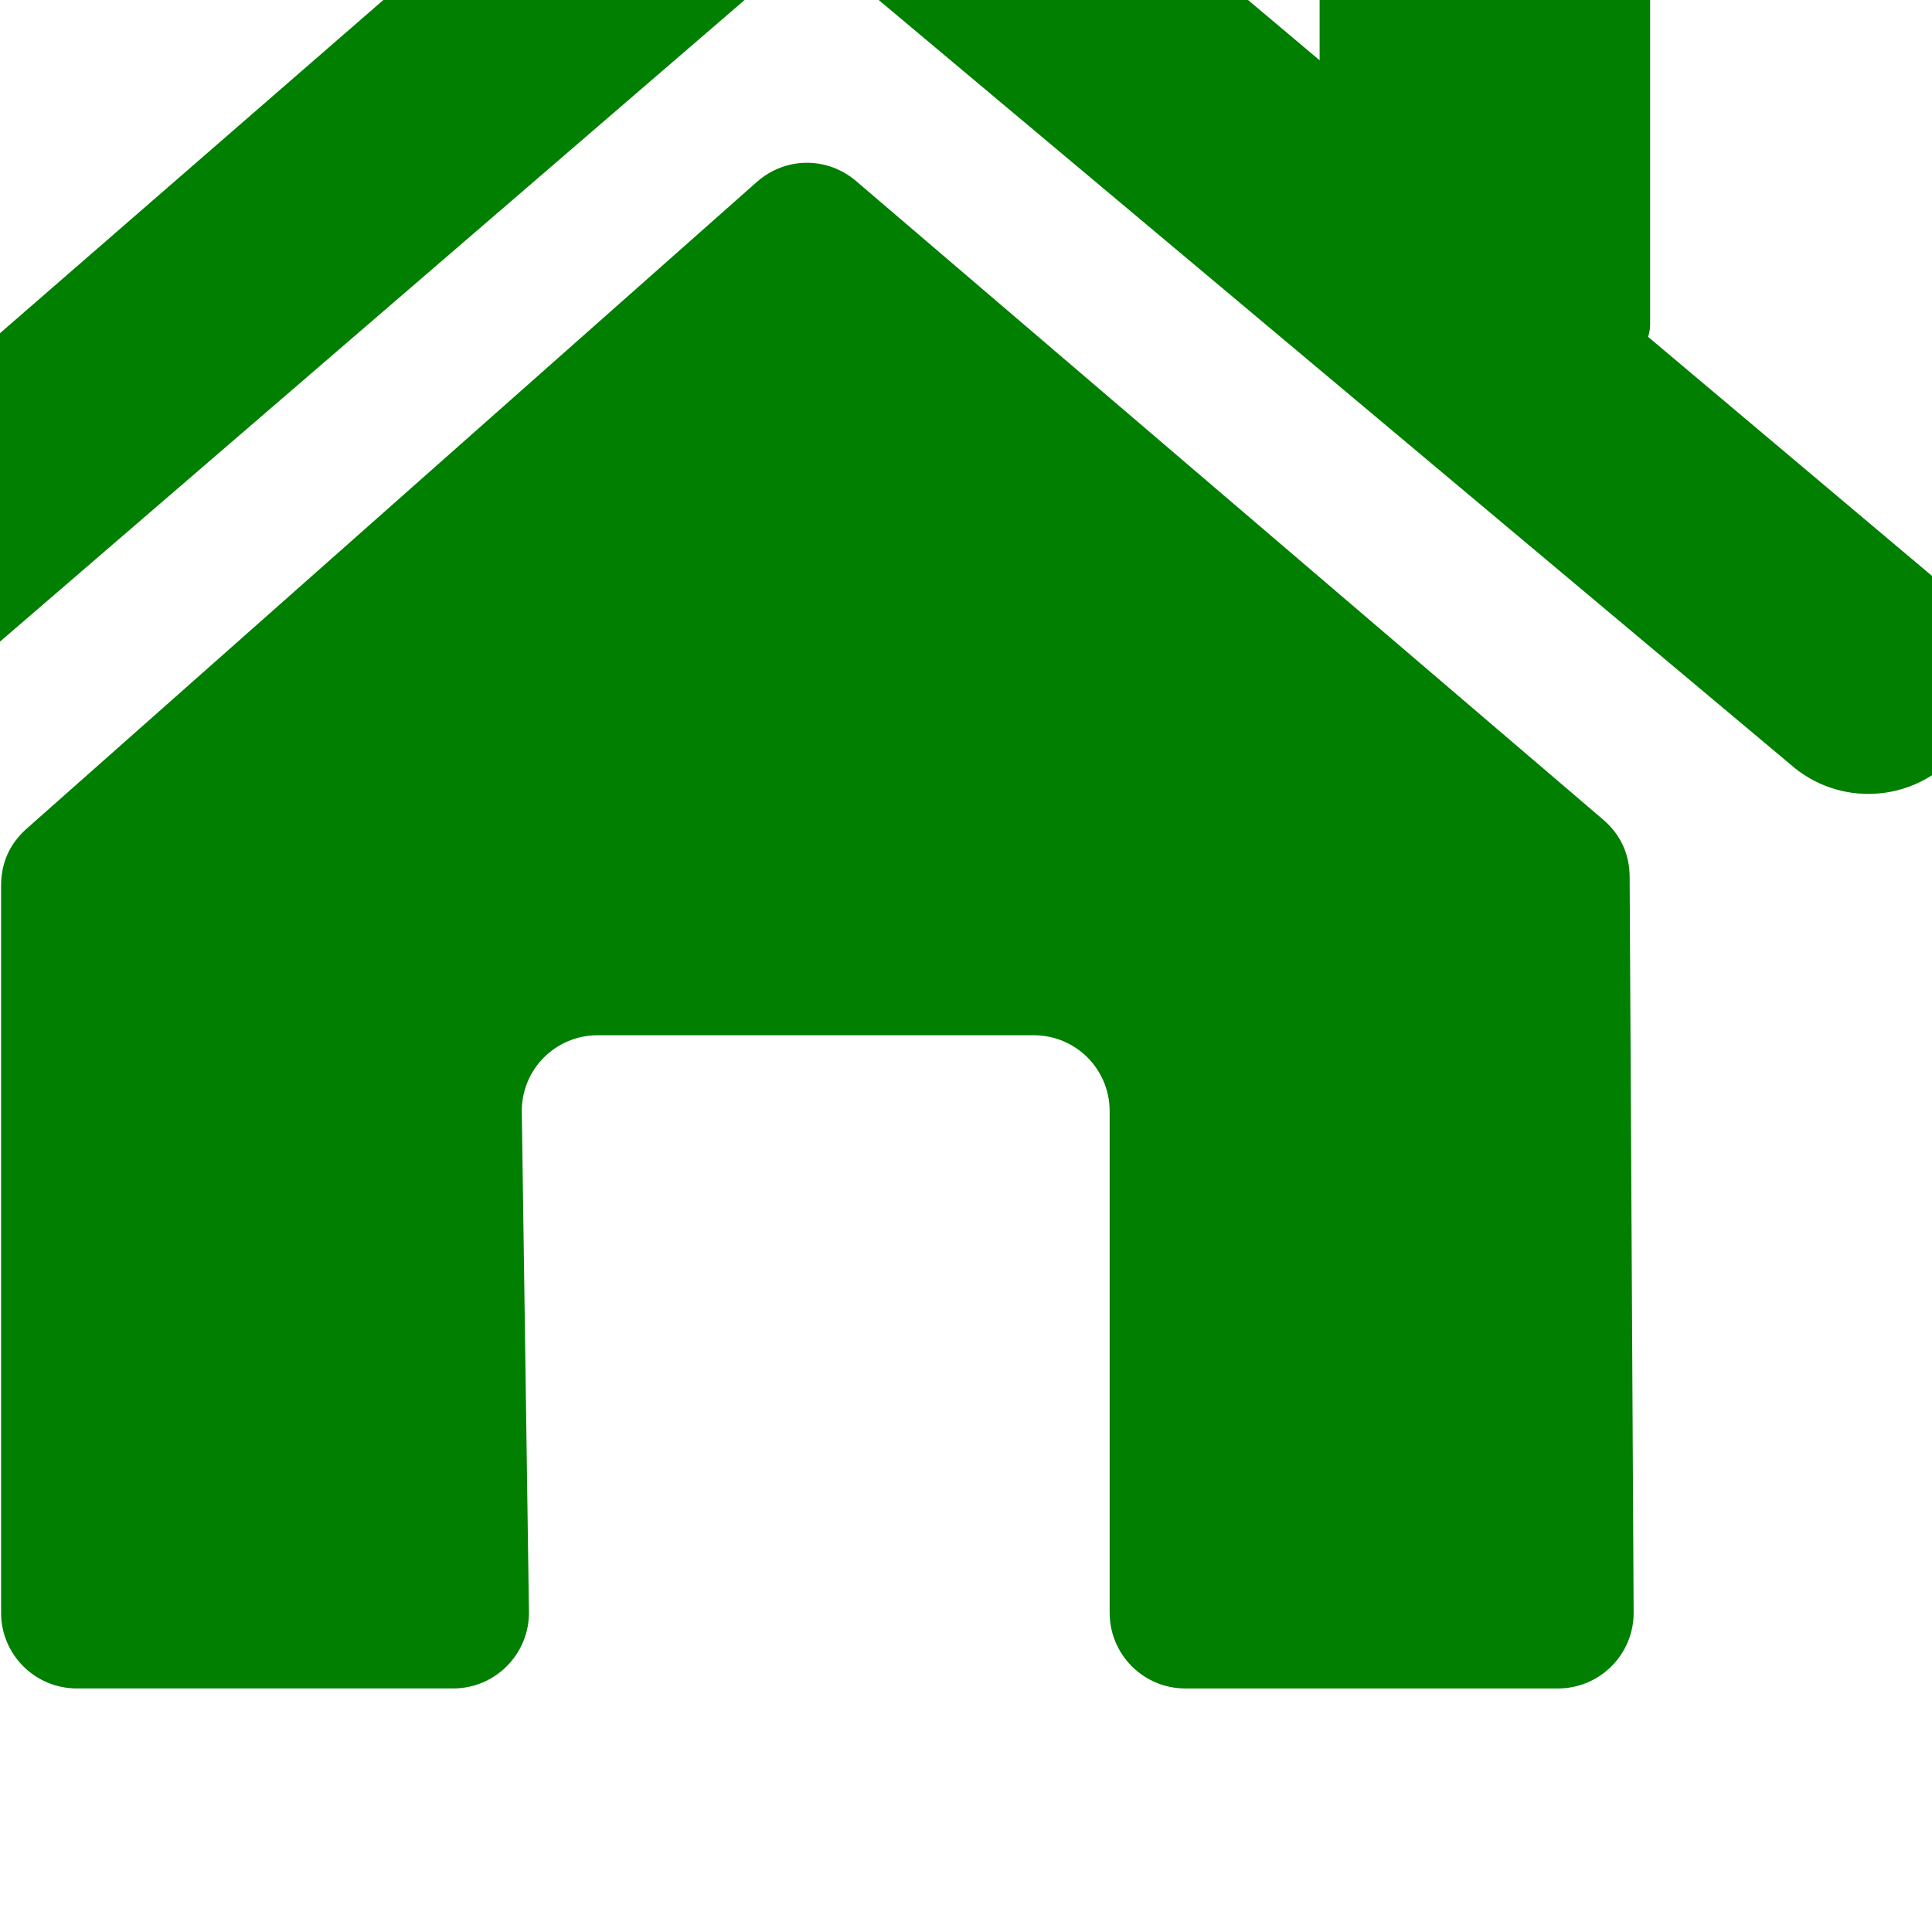
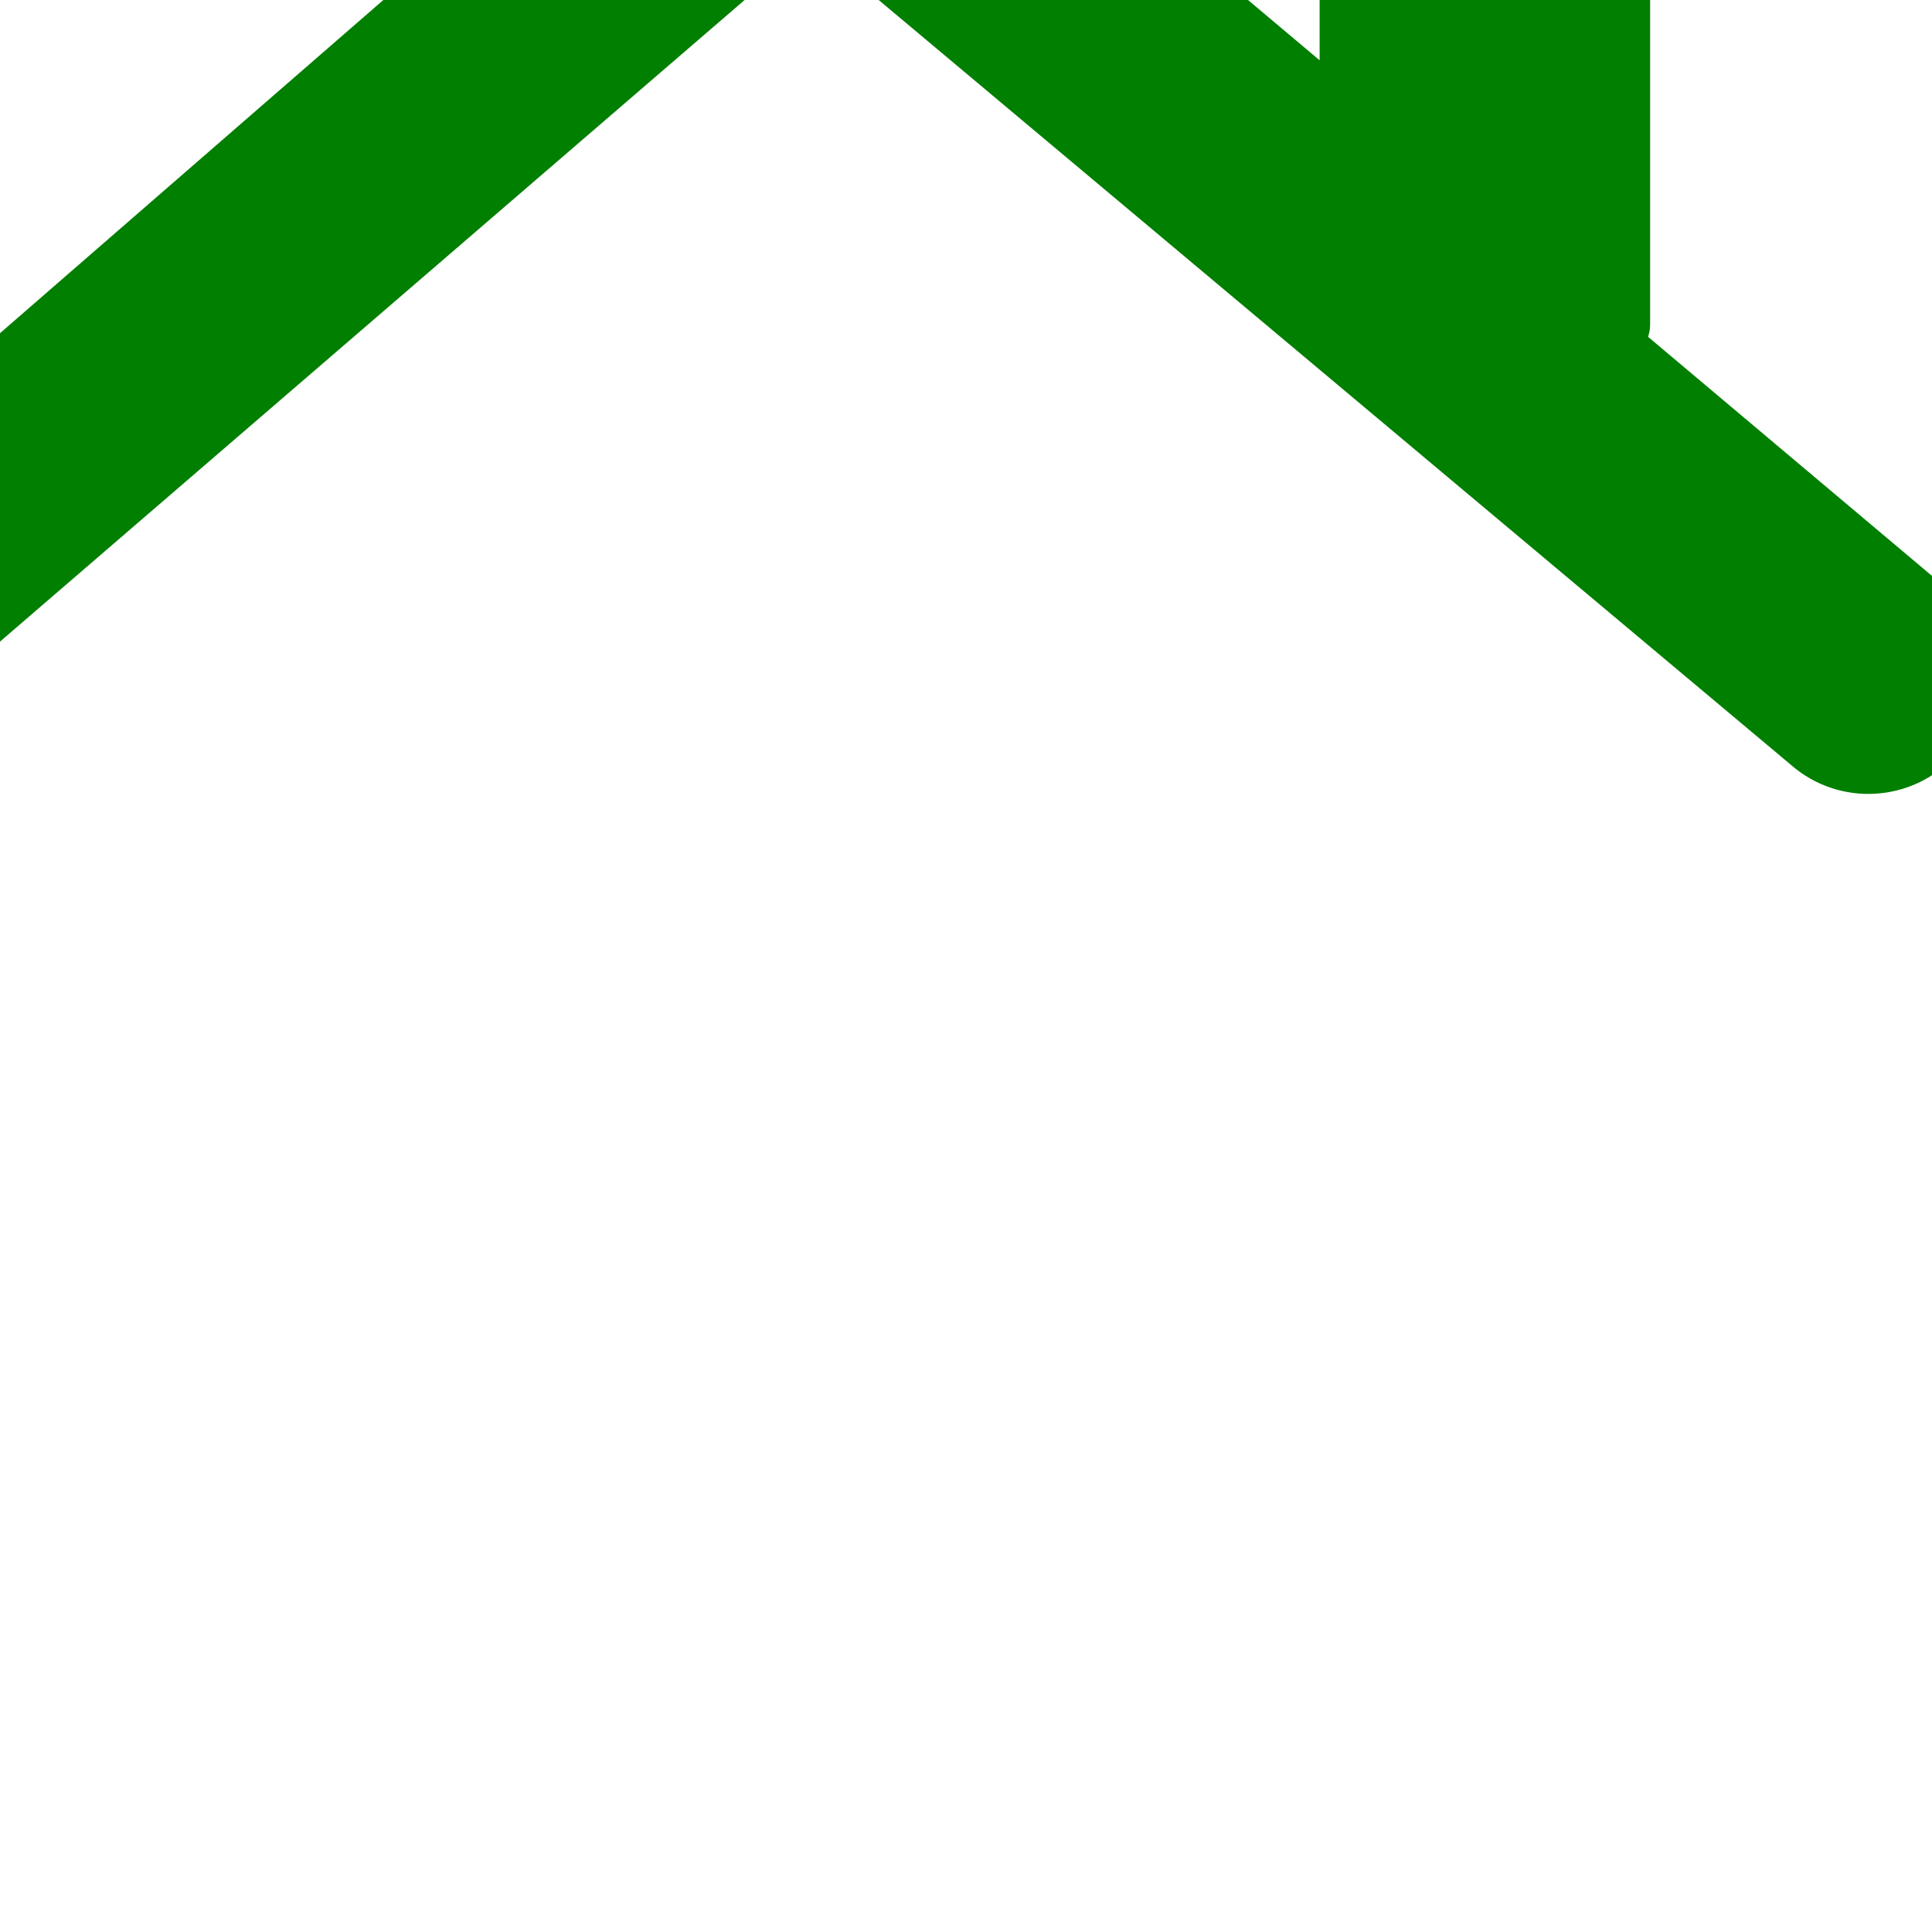
<svg xmlns="http://www.w3.org/2000/svg" width="64" height="64" viewBox="80 10 60 60" version="1.1">
  <g transform="translate(-3.511,-6.976)">
-     <path d="M 83.545,67.061 V 44.472 c 0,-0.699 0.269,-1.297 0.792,-1.76 L 107.013,22.628 c 0.886,-0.785 2.187,-0.797 3.087,-0.027 l 23.197,19.828 c 0.539,0.461 0.82,1.065 0.824,1.775 l 0.124,22.845 c 0.009,1.303 -1.048,2.364 -2.352,2.364 h -11.569 c -1.299,0 -2.352,-1.053 -2.352,-2.352 V 51.479 c 0,-1.299 -1.053,-2.352 -2.352,-2.352 h -13.553 c -1.312,0 -2.37,1.073 -2.351,2.385 l 0.222,15.515 c 0.018,1.31 -1.041,2.385 -2.351,2.385 0,0 -11.691,0 -11.691,0 -1.299,0 -2.352,-1.053 -2.352,-2.352 z" style="fill:#007f00;fill-opacity:1;fill-rule:evenodd;stroke:none" />
    <path d="m 134.693,27.438 c 0.04,-0.118 0.064,-0.245 0.064,-0.38 V 16.796 c 0,-0.718 -0.582,-1.3 -1.3,-1.3 h -7.664 c -0.718,0 -1.3,0.582 -1.3,1.3 v 2.052 c -3.082,-2.595 -8.473,-7.135 -11.97,-10.079 -1.743,-2.105 -4.862,-2.399 -6.967,-0.657 -0.201,0.166 -0.36,0.32 -0.534,0.515 -3.233,2.81 -31.093,27.025 -31.093,27.025 -1.541,1.261 -1.767,3.532 -0.506,5.073 1.229,1.502 3.41,1.763 4.96,0.595 0,0 30.306,-26.113 30.306,-26.113 l 30.421,25.505 c 1.511,1.339 3.822,1.2 5.161,-0.312 1.337,-1.508 1.201,-3.813 -0.303,-5.154 0,0 -1.936,-1.63 -9.274,-7.809 z" style="fill:#007f00;fill-opacity:1;fill-rule:evenodd;stroke:none" />
  </g>
</svg>